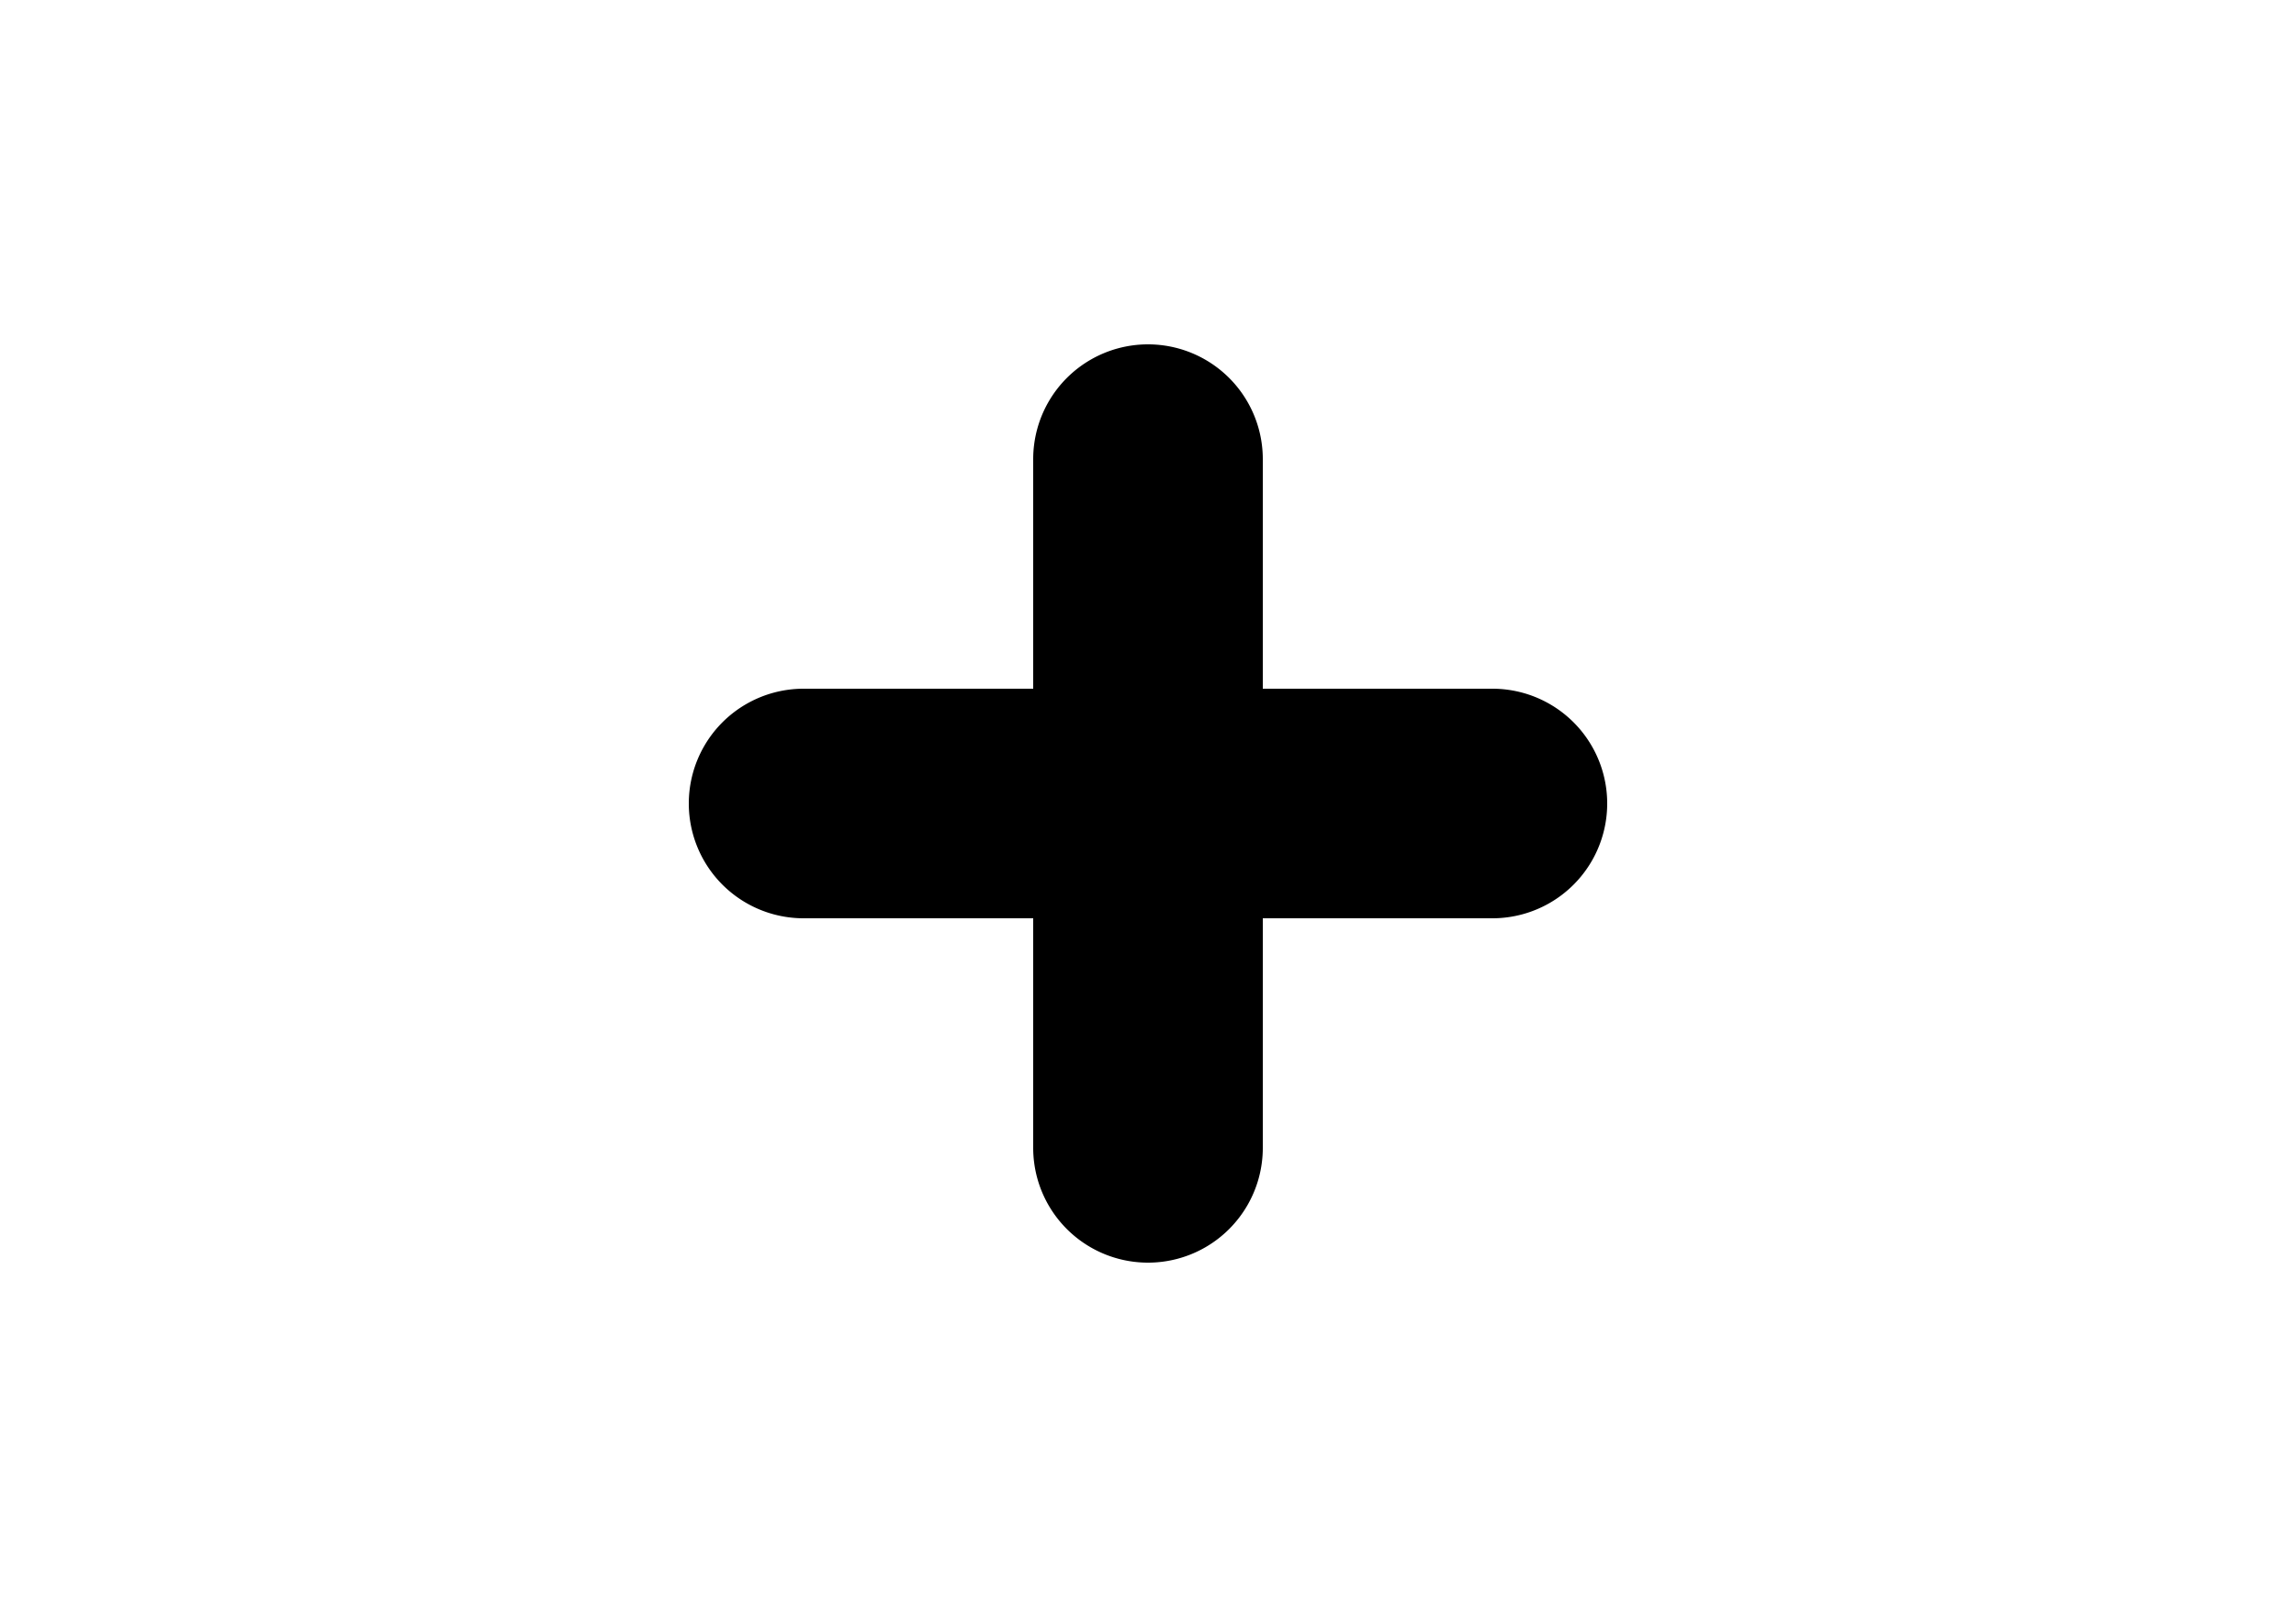
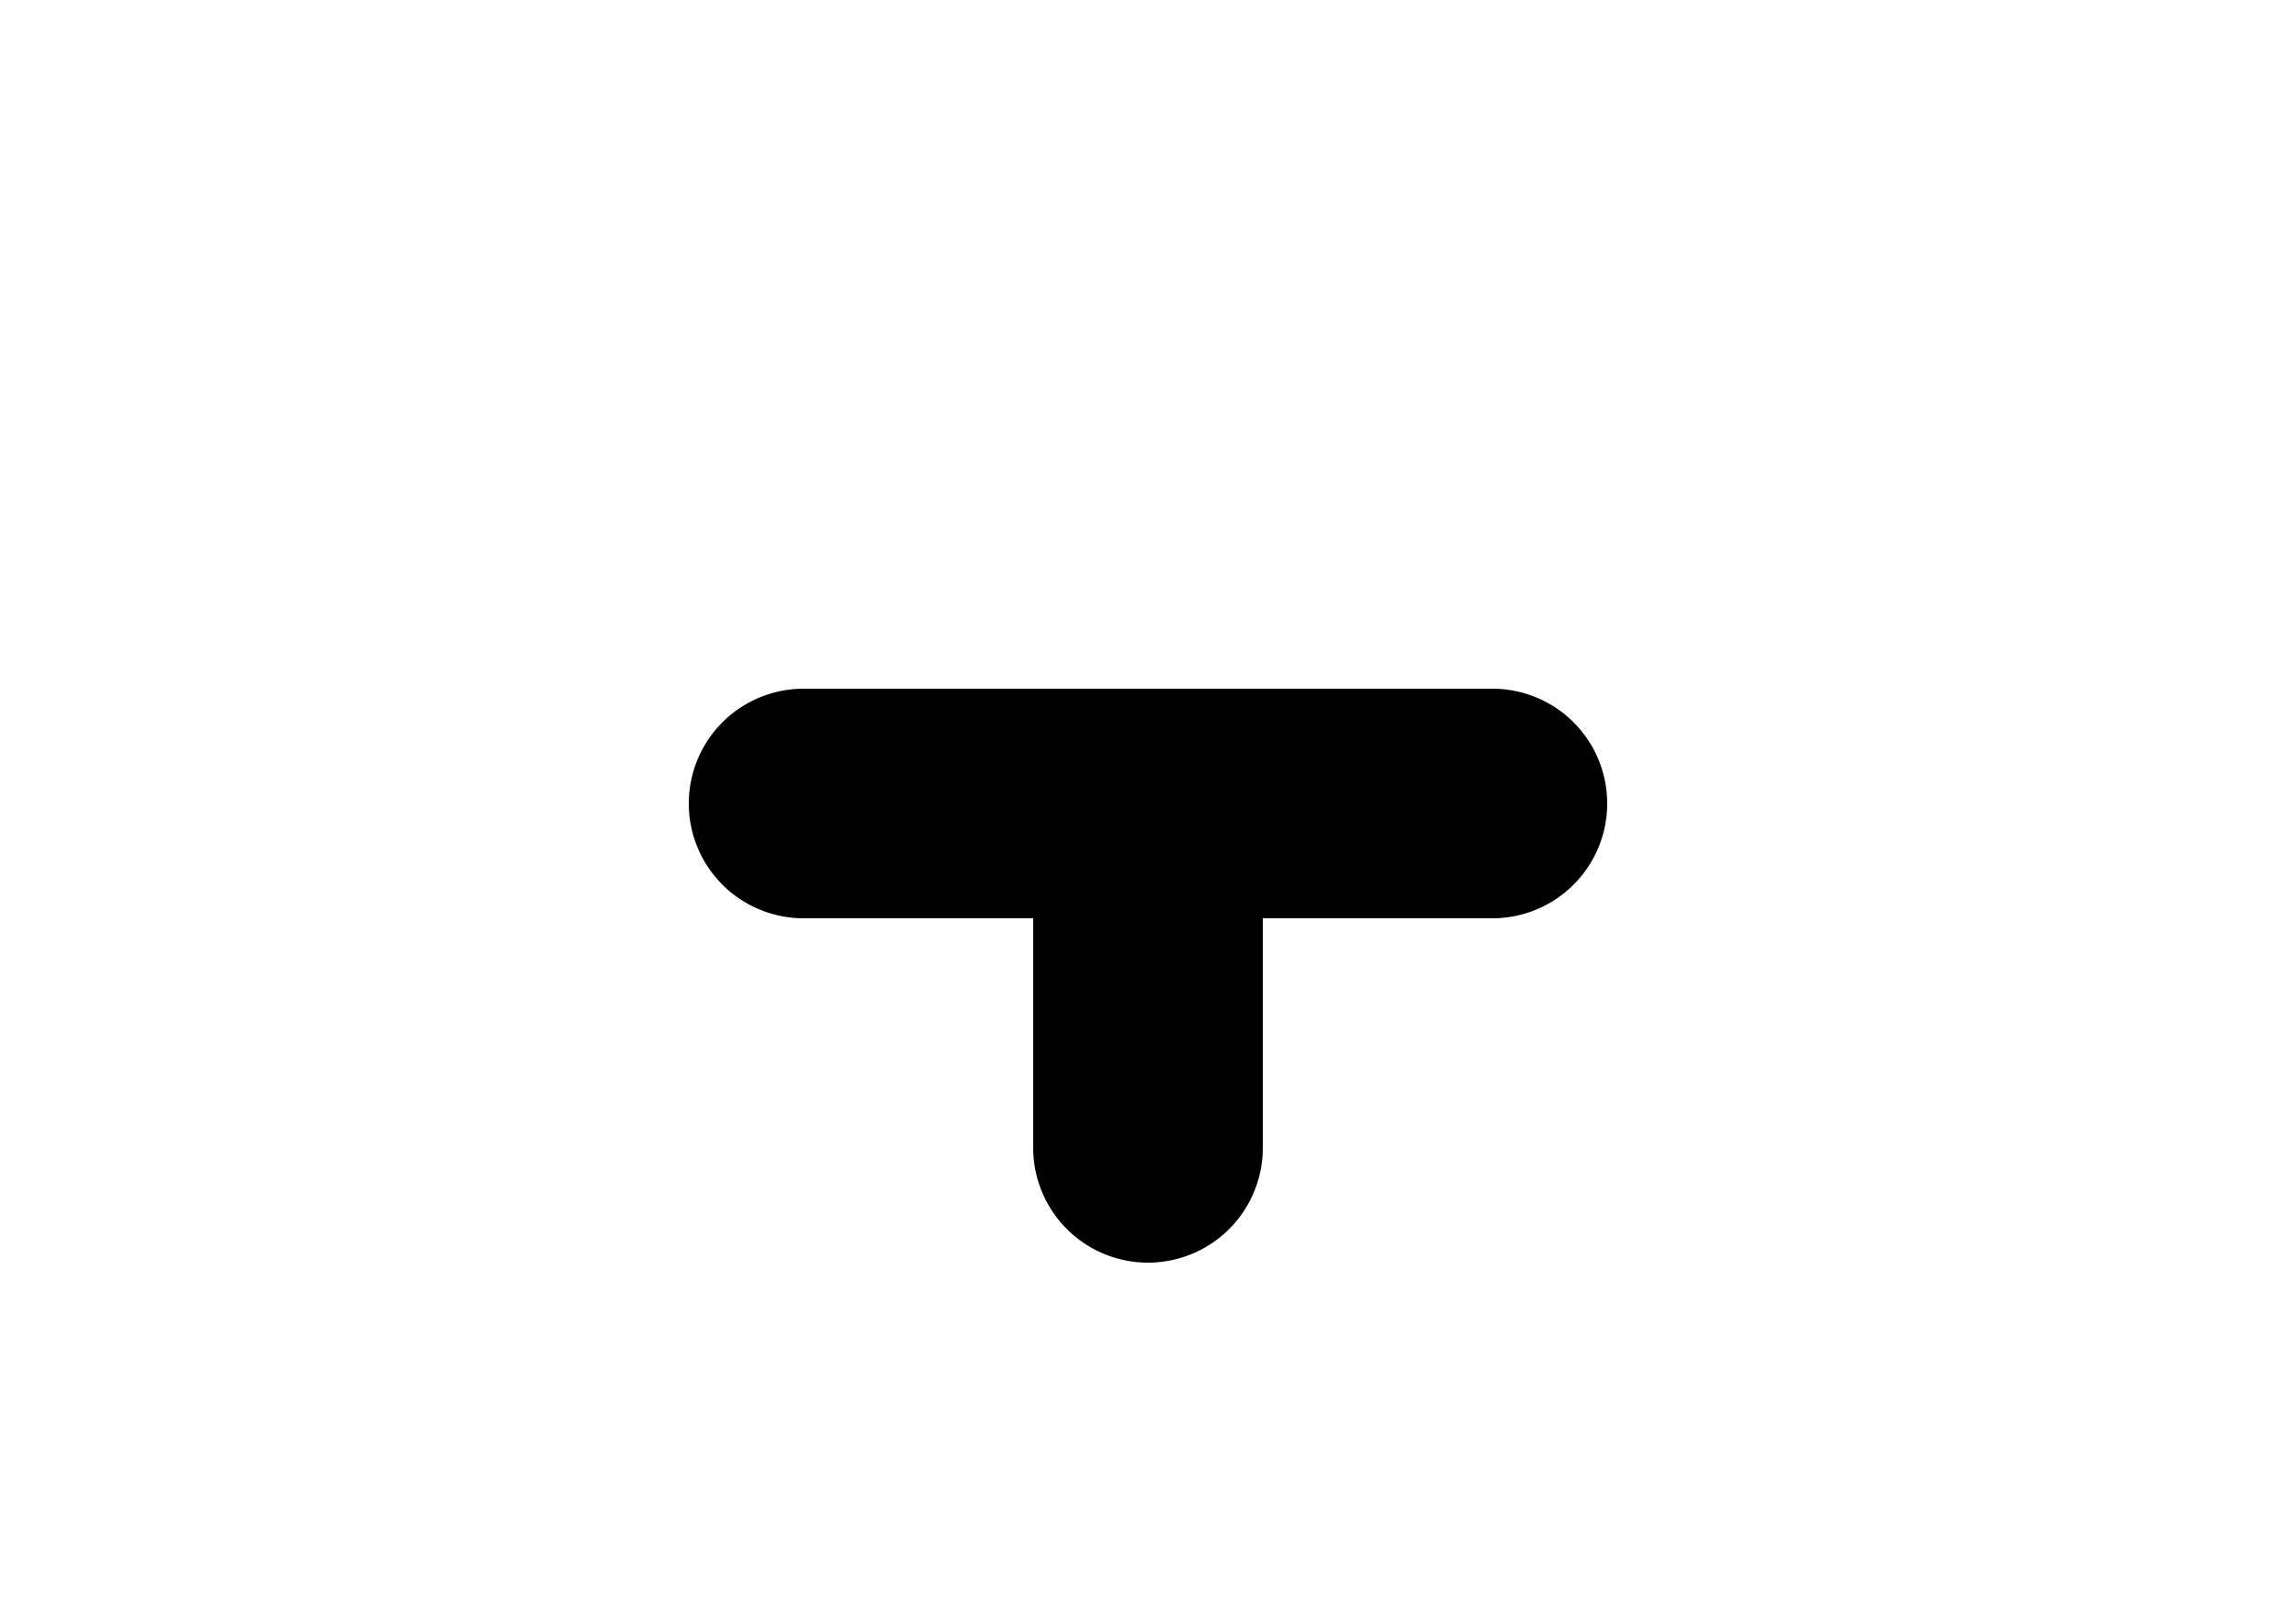
<svg xmlns="http://www.w3.org/2000/svg" width="20" height="14" viewBox="0 0 20 14">
-   <path fill-rule="evenodd" d="M11 6V4a1 1 0 1 0-2 0v2H7a1 1 0 1 0 0 2h2v2a1 1 0 1 0 2 0V8h2a1 1 0 1 0 0-2h-2z" />
+   <path fill-rule="evenodd" d="M11 6V4v2H7a1 1 0 1 0 0 2h2v2a1 1 0 1 0 2 0V8h2a1 1 0 1 0 0-2h-2z" />
</svg>